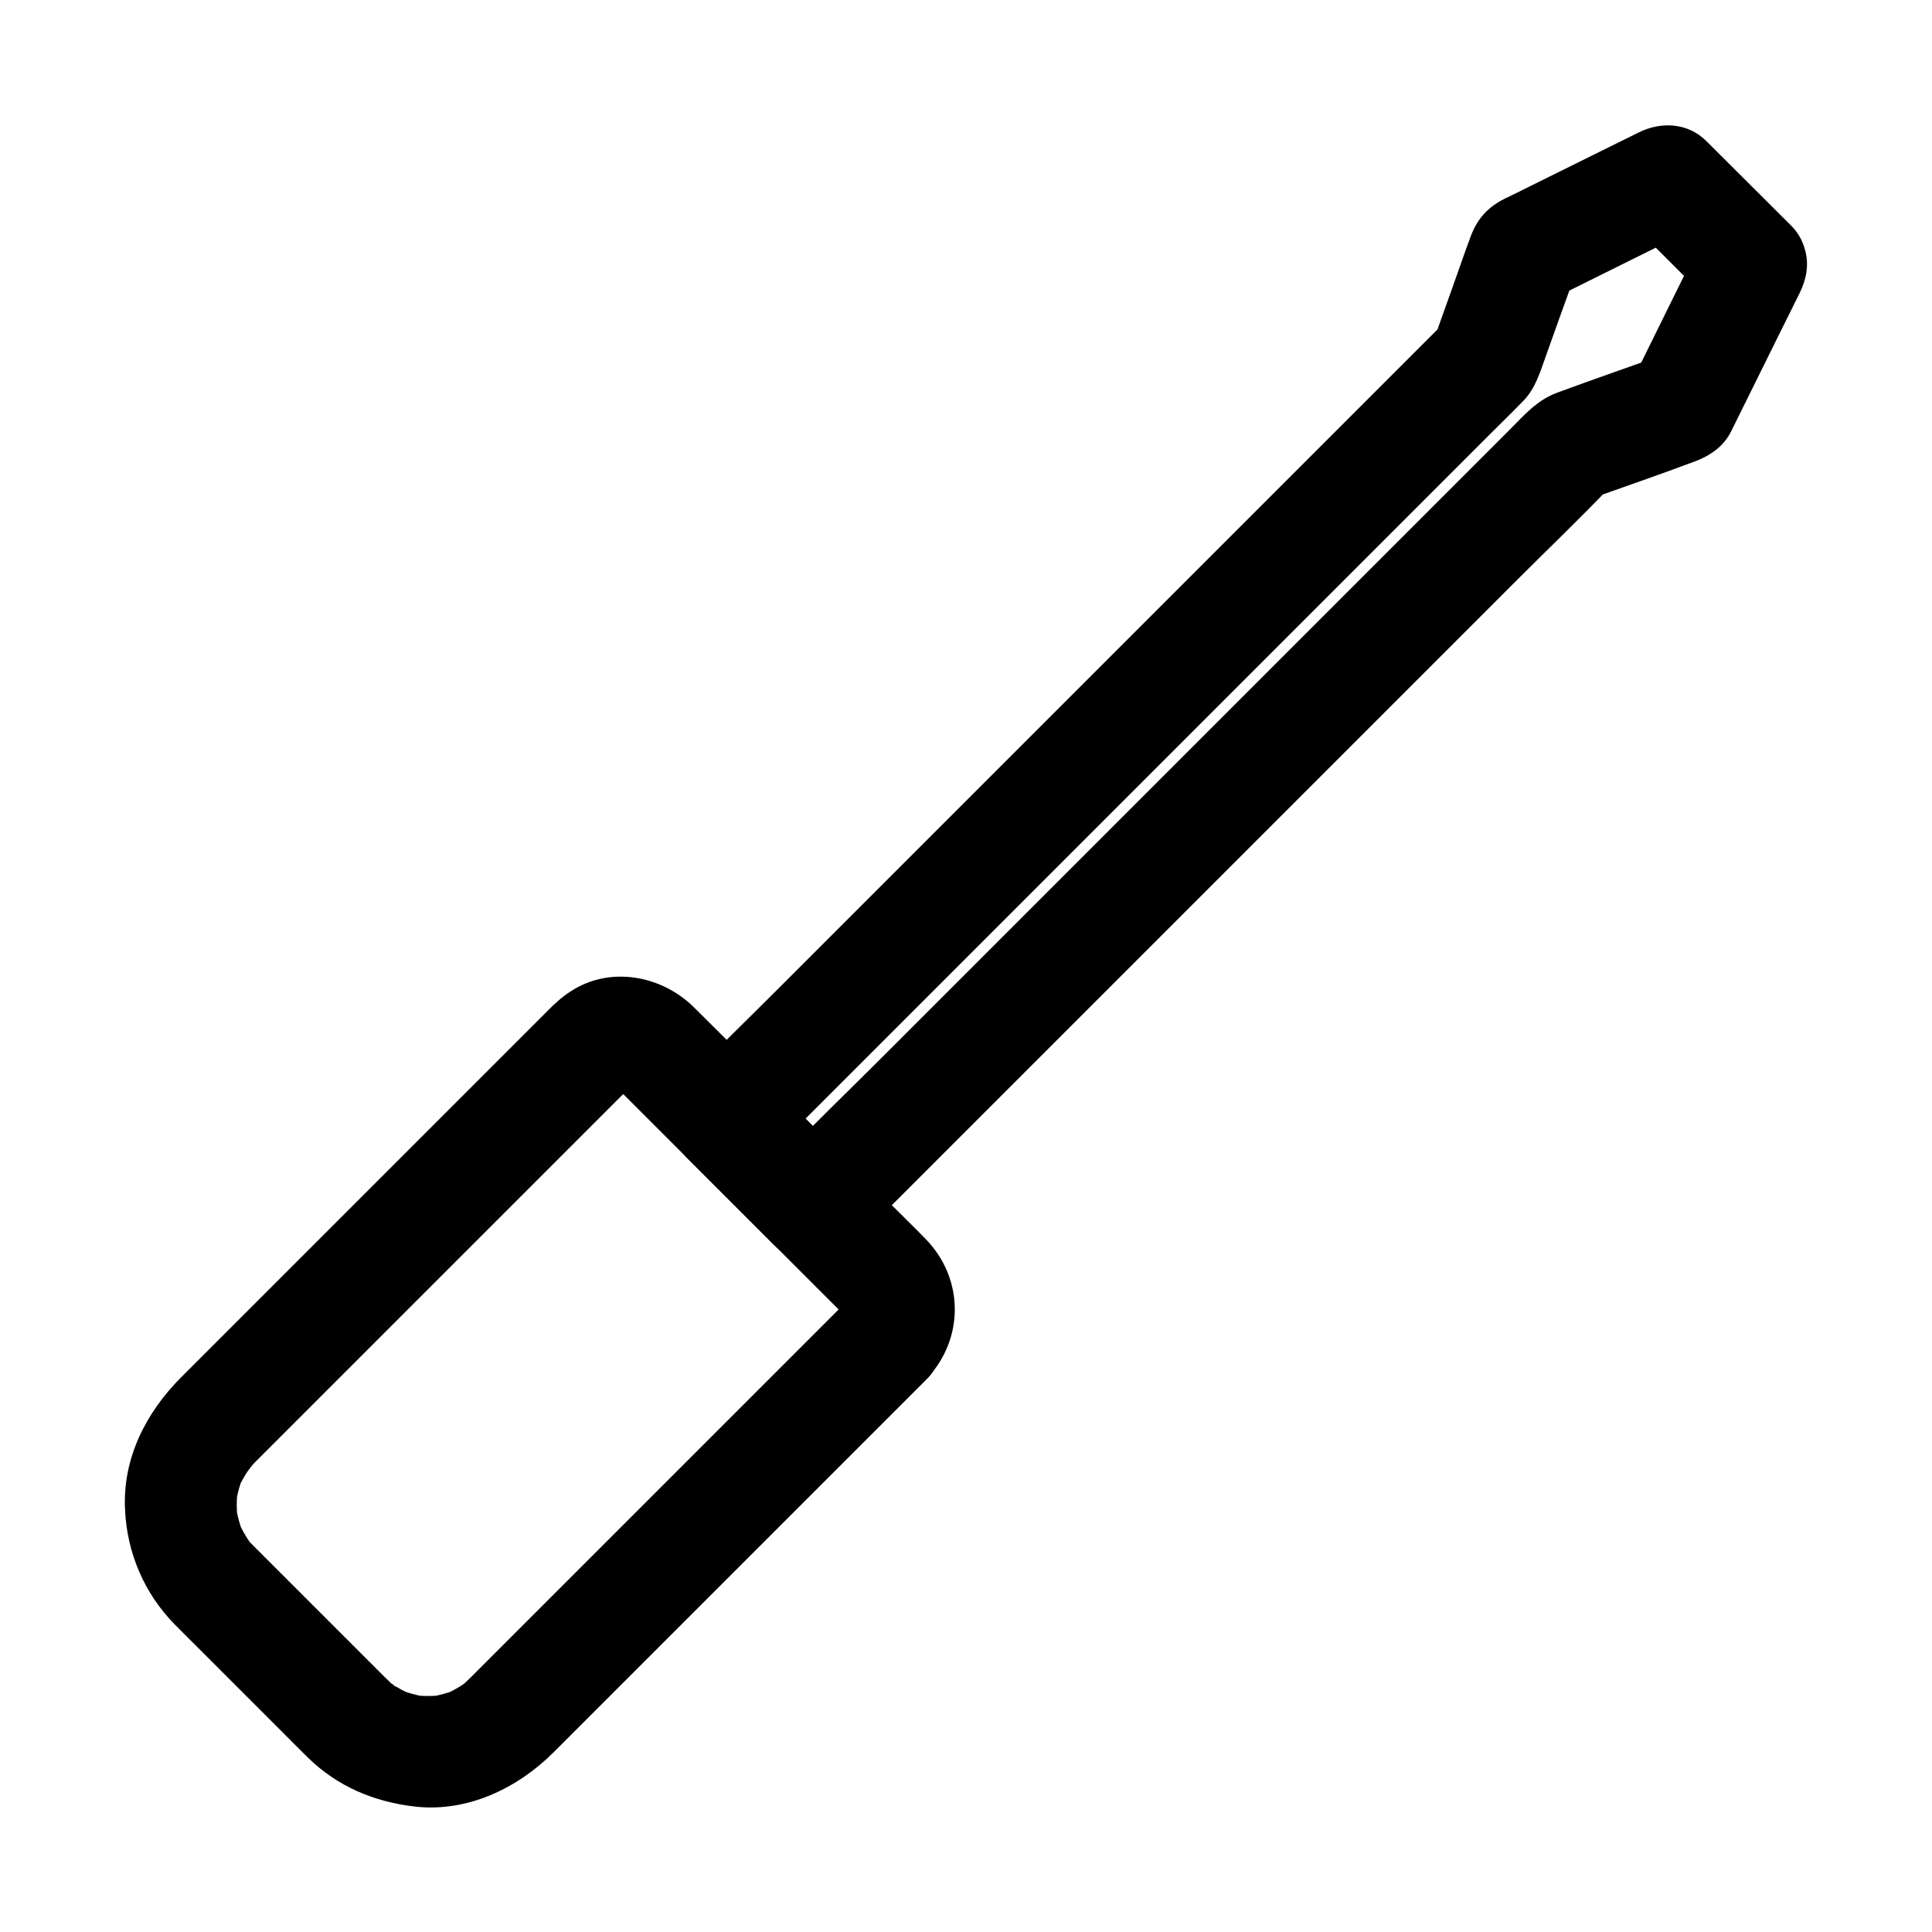
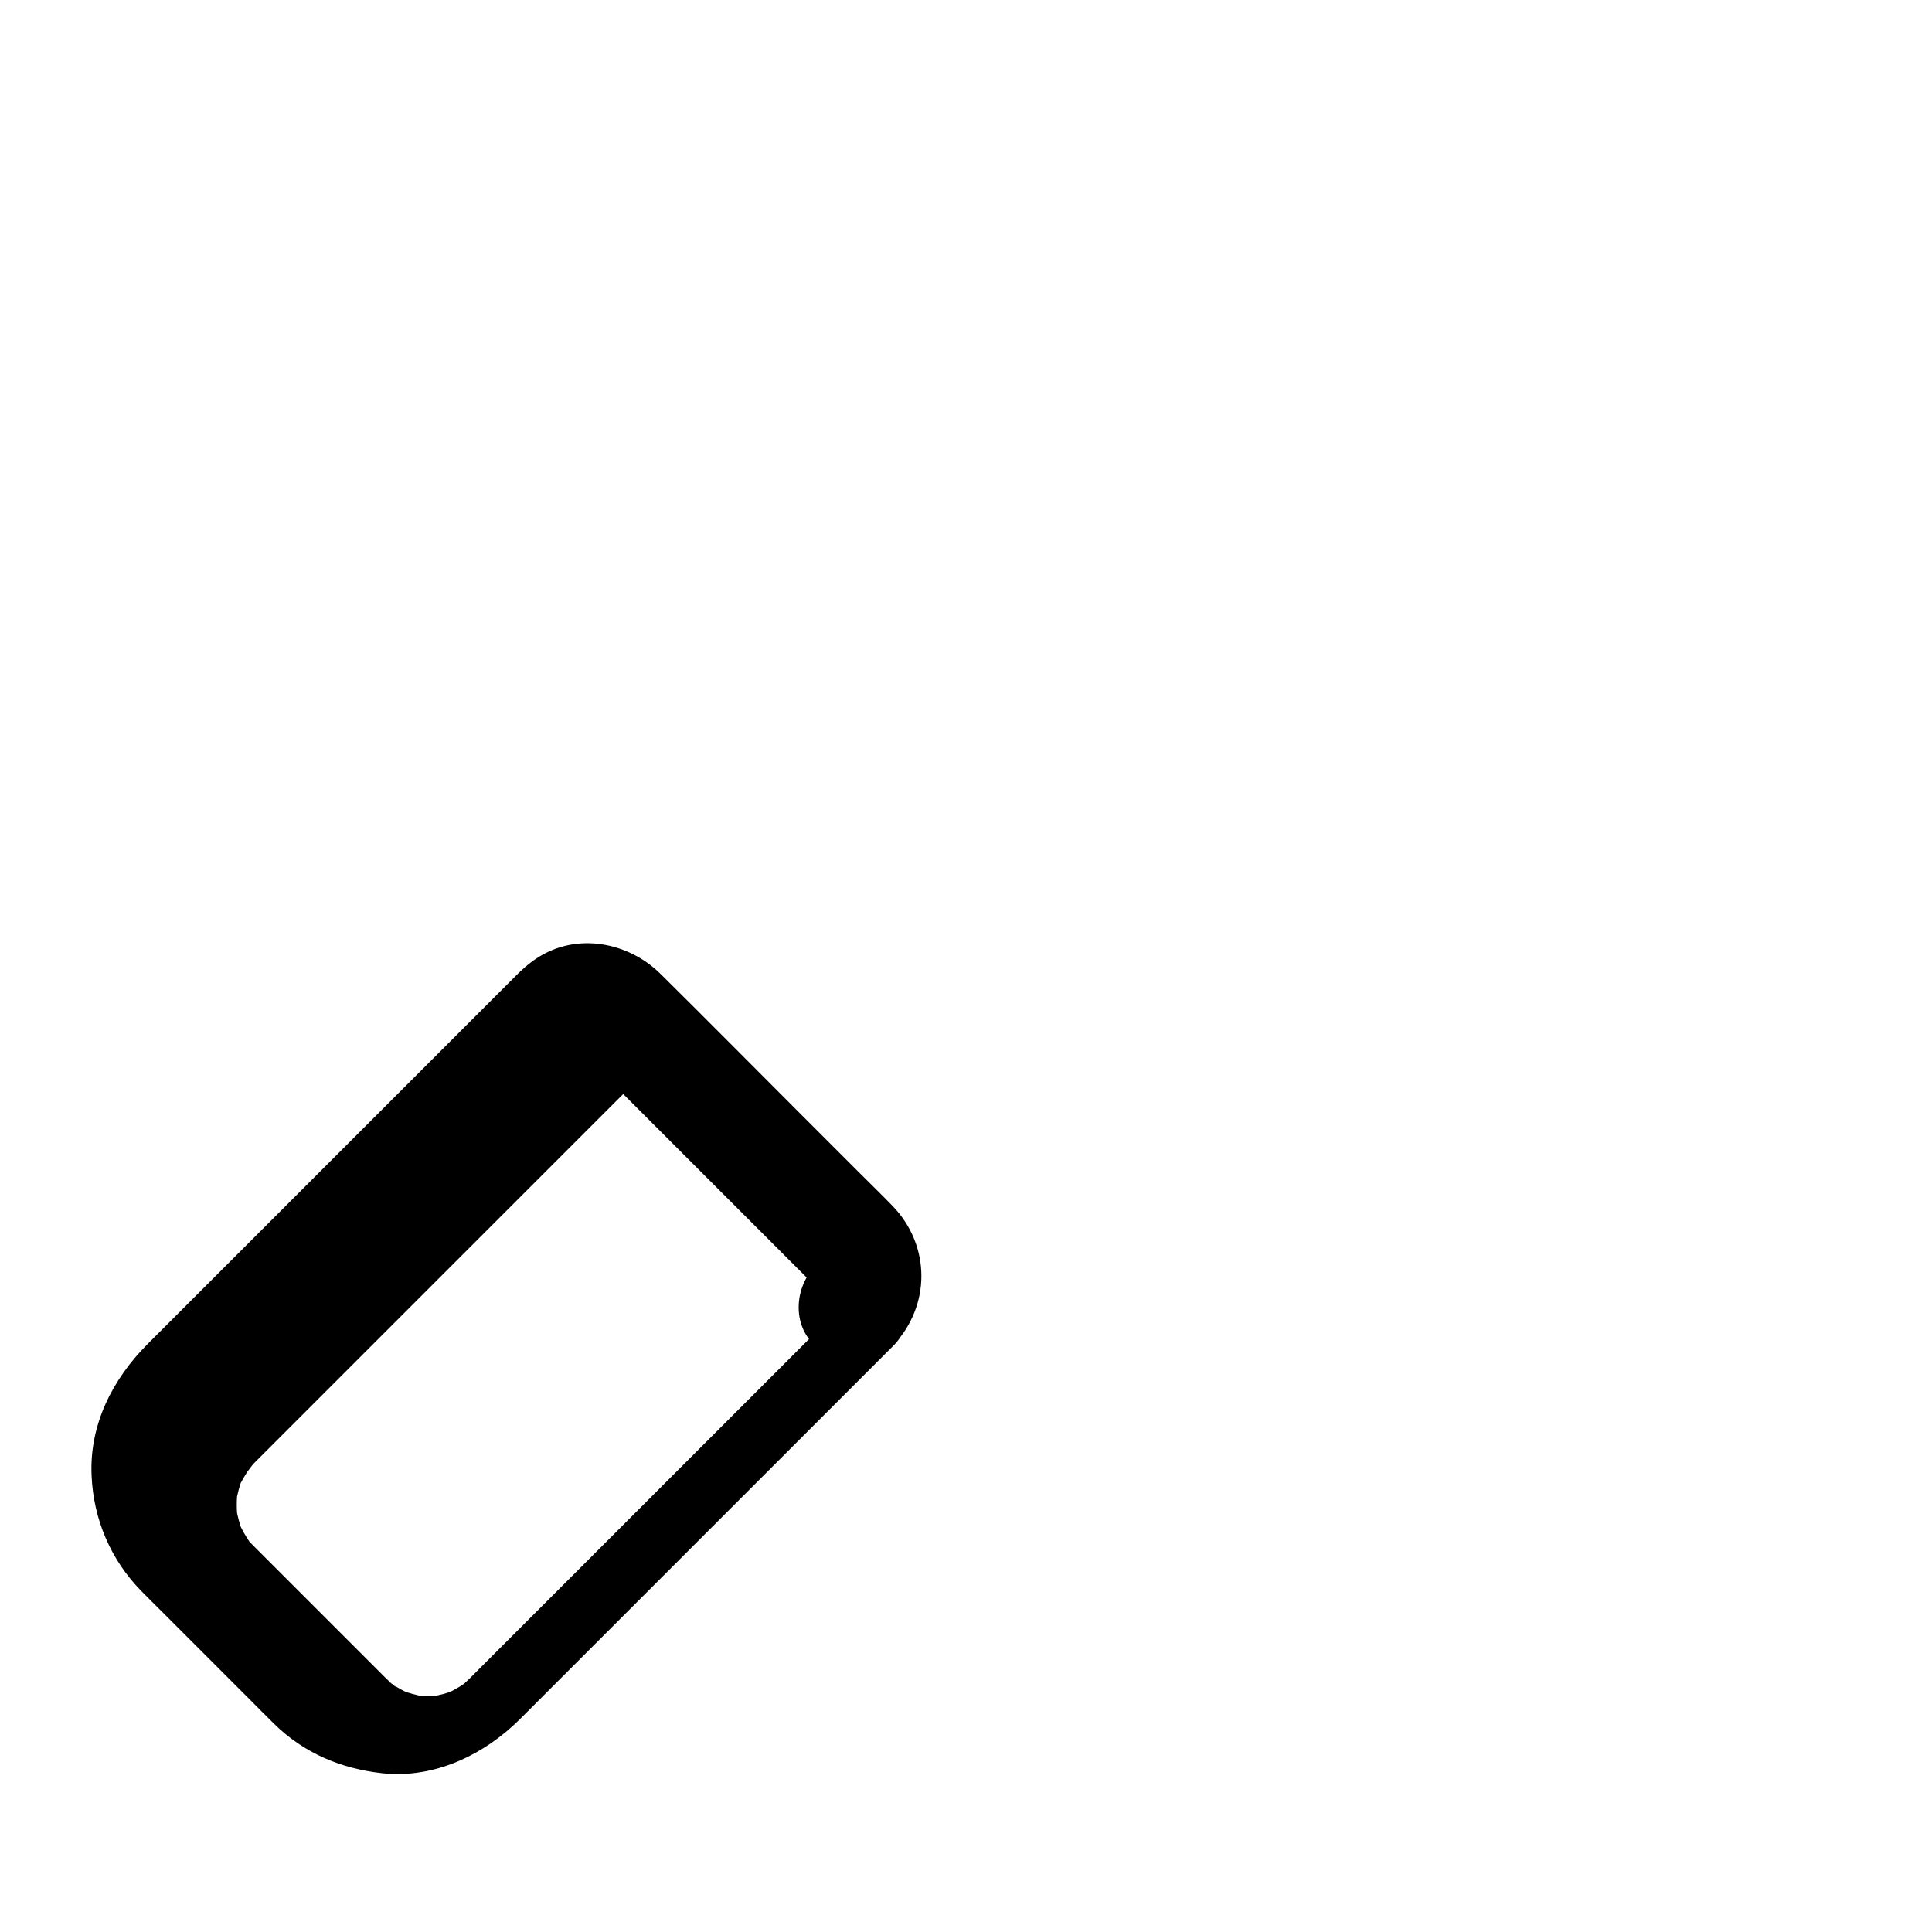
<svg xmlns="http://www.w3.org/2000/svg" fill="#000000" width="800px" height="800px" version="1.1" viewBox="144 144 512 512">
  <g>
-     <path d="m368.76 488.51c-11.957 11.957-23.961 23.961-35.918 35.918-18.301 18.301-36.605 36.605-54.906 54.906l-7.824 7.824c-0.543 0.543-1.031 1.082-1.574 1.574-0.543 0.543-1.133 1.082-1.723 1.625-2.066 1.871 3.051-2.066 0.738-0.543-0.59 0.395-1.133 0.789-1.77 1.18-1.379 0.836-2.805 1.574-4.281 2.215 1.18-0.492 2.363-0.984 3.543-1.477-2.312 0.934-4.723 1.574-7.184 1.969 1.328-0.195 2.609-0.344 3.938-0.543-2.902 0.395-5.805 0.395-8.758 0 1.328 0.195 2.609 0.344 3.938 0.543-2.461-0.395-4.871-1.031-7.184-1.969 1.18 0.492 2.363 0.984 3.543 1.477-1.918-0.836-3.738-1.77-5.461-2.953-0.395-0.246-0.738-0.543-1.133-0.836 3.445 2.312 2.066 1.672 1.328 0.984-0.543-0.492-1.082-0.984-1.625-1.477-0.543-0.543-1.082-1.082-1.672-1.672-3.051-3.051-6.102-6.102-9.152-9.152-7.332-7.332-14.66-14.66-21.941-21.941-0.789-0.789-1.574-1.574-2.363-2.363l-0.344-0.344c-0.344-0.344-0.688-0.688-0.984-1.031-2.066-2.312 1.379 2.016 0.543 0.789-1.379-2.016-2.609-4.082-3.543-6.348 0.492 1.18 0.984 2.363 1.477 3.543-0.934-2.312-1.574-4.723-1.969-7.184 0.195 1.328 0.344 2.609 0.543 3.938-0.395-2.902-0.395-5.805 0-8.758-0.195 1.328-0.344 2.609-0.543 3.938 0.395-2.461 1.031-4.871 1.969-7.184-0.492 1.18-0.984 2.363-1.477 3.543 1.031-2.41 2.41-4.43 3.789-6.641-2.559 4.082-0.441 0.688 0.59-0.344 0.395-0.395 0.836-0.836 1.23-1.23 2.117-2.117 4.184-4.184 6.297-6.297l92.152-92.152c0.195-0.195 0.344-0.344 0.543-0.543 0.051-0.051 0.051-0.051 0.098-0.098 0.195-0.195-1.18 1.723 0.543-0.492-2.117 1.523-2.559 1.918-1.328 1.082 0.395-0.246 0.789-0.441 1.18-0.641-1.18 0.492-2.363 0.984-3.543 1.477 1.031-0.441 2.066-0.688 3.199-0.887-1.328 0.195-2.609 0.344-3.938 0.543 0.887-0.098 1.77-0.098 2.656 0-1.328-0.195-2.609-0.344-3.938-0.543 1.133 0.148 2.164 0.441 3.199 0.887-1.18-0.492-2.363-0.984-3.543-1.477 0.641 0.297 2.953 1.918 0.836 0.246-1.918-1.477-0.789-0.641-0.395-0.195 0.148 0.195 0.344 0.344 0.543 0.543l2.856 2.856c2.953 2.953 5.902 5.902 8.855 8.855l9.645 9.645c8.66 8.66 17.367 17.367 26.027 26.027 3.344 3.344 6.691 6.691 10.035 10.035 1.133 1.133 2.262 2.262 3.445 3.445 0.297 0.297 0.543 0.543 0.836 0.836 0.098 0.098 0.195 0.246 0.297 0.344 1.277 1.133-1.82-2.856-1.031-1.328 0.246 0.492 0.543 0.984 0.789 1.477-0.492-1.18-0.984-2.363-1.477-3.543 0.441 1.031 0.688 2.066 0.887 3.199-0.195-1.328-0.344-2.609-0.543-3.938 0.098 0.887 0.098 1.77 0 2.656 0.195-1.328 0.344-2.609 0.543-3.938-0.148 1.133-0.441 2.164-0.887 3.199 0.492-1.18 0.984-2.363 1.477-3.543-0.246 0.492-0.59 0.984-0.789 1.477-0.746 1.172 2.352-3.059 0.633-1.191-5.312 5.609-6.004 15.352 0 20.859 5.758 5.266 15.203 6.004 20.859 0 9.938-10.578 9.891-26.422-0.195-36.898-3-3.102-6.102-6.102-9.152-9.152-5.019-5.019-10.086-10.086-15.105-15.105-12.449-12.449-24.797-24.945-37.293-37.293-8.562-8.461-22.238-11.02-32.668-4.184-2.363 1.523-4.328 3.344-6.25 5.312l-96.922 96.922c-9.348 9.348-15.547 21.453-14.906 34.98 0.492 11.512 5.066 22.289 13.188 30.555 1.82 1.871 3.691 3.691 5.512 5.512l23.418 23.418c2.066 2.066 4.133 4.184 6.25 6.25 7.922 7.773 17.664 11.855 28.586 13.086 13.875 1.523 27.109-4.871 36.703-14.465 4.379-4.379 8.758-8.758 13.137-13.137 15.844-15.844 31.637-31.637 47.477-47.477 12.102-12.102 24.207-24.207 36.309-36.309 0.641-0.641 1.328-1.328 1.969-1.969 5.461-5.461 5.856-15.5 0-20.859-5.957-5.457-15.109-5.898-20.914-0.047z" />
-     <path d="m595.42 206.74c-5.461 11.02-10.922 22.039-16.336 33.062-0.789 1.574-1.574 3.148-2.312 4.723 2.953-2.262 5.902-4.527 8.809-6.789-9.645 3.445-19.336 6.789-28.93 10.332-5.461 2.016-8.855 6.102-12.84 10.086l-164.82 164.82c-9.84 9.84-19.875 19.484-29.52 29.52l-0.395 0.395h20.859l-22.879-22.879v20.859l24.254-24.254c18.793-18.793 37.59-37.59 56.383-56.383 21.305-21.305 42.605-42.605 63.91-63.91 15.598-15.598 31.242-31.242 46.84-46.84 3.102-3.102 6.25-6.148 9.348-9.348 3.102-3.246 4.328-7.43 5.805-11.562 2.363-6.641 4.723-13.285 7.133-19.875 0.543-1.426 1.031-2.902 1.574-4.328-2.262 2.953-4.527 5.902-6.789 8.809 11.02-5.461 22.043-10.922 33.012-16.383 1.574-0.789 3.148-1.574 4.723-2.312-5.953-0.789-11.906-1.523-17.91-2.312 7.477 7.477 14.906 14.906 22.387 22.387 5.461 5.461 15.5 5.856 20.859 0 5.41-5.902 5.856-15.055 0-20.859-7.418-7.394-14.895-14.871-22.375-22.301-4.871-4.871-11.957-5.266-17.91-2.312-9.594 4.723-19.141 9.496-28.734 14.219-2.262 1.133-4.527 2.262-6.789 3.344-4.281 2.117-7.231 5.164-9.004 9.938-1.625 4.328-3.102 8.707-4.676 13.086-1.871 5.266-3.789 10.578-5.656 15.844 1.277-2.164 2.508-4.328 3.789-6.496l-176.34 176.34c-8.117 8.117-16.383 16.137-24.402 24.402l-0.344 0.344c-5.656 5.656-5.656 15.203 0 20.859 7.625 7.625 15.254 15.254 22.879 22.879 5.656 5.656 15.203 5.656 20.859 0 6.691-6.691 13.383-13.383 20.074-20.074 16.039-16.039 32.078-32.078 48.117-48.117 19.336-19.336 38.672-38.672 58.008-58.008 16.727-16.727 33.406-33.406 50.137-50.137 8.117-8.117 16.48-16.09 24.402-24.402 0.098-0.098 0.246-0.246 0.344-0.344-2.164 1.277-4.328 2.508-6.496 3.789 9.543-3.394 19.141-6.691 28.586-10.234 4.133-1.523 7.723-3.984 9.691-7.969 0.934-1.918 1.918-3.836 2.856-5.758 3-6.102 6.051-12.203 9.055-18.301 2.066-4.184 4.184-8.414 6.25-12.594 1.77-3.59 2.559-7.43 1.477-11.367-0.934-3.445-3.59-7.133-6.789-8.809-6.641-3.586-16.531-2.16-20.172 5.223z" />
+     <path d="m368.76 488.51c-11.957 11.957-23.961 23.961-35.918 35.918-18.301 18.301-36.605 36.605-54.906 54.906l-7.824 7.824c-0.543 0.543-1.031 1.082-1.574 1.574-0.543 0.543-1.133 1.082-1.723 1.625-2.066 1.871 3.051-2.066 0.738-0.543-0.59 0.395-1.133 0.789-1.77 1.18-1.379 0.836-2.805 1.574-4.281 2.215 1.18-0.492 2.363-0.984 3.543-1.477-2.312 0.934-4.723 1.574-7.184 1.969 1.328-0.195 2.609-0.344 3.938-0.543-2.902 0.395-5.805 0.395-8.758 0 1.328 0.195 2.609 0.344 3.938 0.543-2.461-0.395-4.871-1.031-7.184-1.969 1.18 0.492 2.363 0.984 3.543 1.477-1.918-0.836-3.738-1.77-5.461-2.953-0.395-0.246-0.738-0.543-1.133-0.836 3.445 2.312 2.066 1.672 1.328 0.984-0.543-0.492-1.082-0.984-1.625-1.477-0.543-0.543-1.082-1.082-1.672-1.672-3.051-3.051-6.102-6.102-9.152-9.152-7.332-7.332-14.66-14.66-21.941-21.941-0.789-0.789-1.574-1.574-2.363-2.363l-0.344-0.344c-0.344-0.344-0.688-0.688-0.984-1.031-2.066-2.312 1.379 2.016 0.543 0.789-1.379-2.016-2.609-4.082-3.543-6.348 0.492 1.18 0.984 2.363 1.477 3.543-0.934-2.312-1.574-4.723-1.969-7.184 0.195 1.328 0.344 2.609 0.543 3.938-0.395-2.902-0.395-5.805 0-8.758-0.195 1.328-0.344 2.609-0.543 3.938 0.395-2.461 1.031-4.871 1.969-7.184-0.492 1.18-0.984 2.363-1.477 3.543 1.031-2.41 2.41-4.43 3.789-6.641-2.559 4.082-0.441 0.688 0.59-0.344 0.395-0.395 0.836-0.836 1.23-1.23 2.117-2.117 4.184-4.184 6.297-6.297l92.152-92.152c0.195-0.195 0.344-0.344 0.543-0.543 0.051-0.051 0.051-0.051 0.098-0.098 0.195-0.195-1.18 1.723 0.543-0.492-2.117 1.523-2.559 1.918-1.328 1.082 0.395-0.246 0.789-0.441 1.18-0.641-1.18 0.492-2.363 0.984-3.543 1.477 1.031-0.441 2.066-0.688 3.199-0.887-1.328 0.195-2.609 0.344-3.938 0.543 0.887-0.098 1.77-0.098 2.656 0-1.328-0.195-2.609-0.344-3.938-0.543 1.133 0.148 2.164 0.441 3.199 0.887-1.18-0.492-2.363-0.984-3.543-1.477 0.641 0.297 2.953 1.918 0.836 0.246-1.918-1.477-0.789-0.641-0.395-0.195 0.148 0.195 0.344 0.344 0.543 0.543l2.856 2.856l9.645 9.645c8.66 8.66 17.367 17.367 26.027 26.027 3.344 3.344 6.691 6.691 10.035 10.035 1.133 1.133 2.262 2.262 3.445 3.445 0.297 0.297 0.543 0.543 0.836 0.836 0.098 0.098 0.195 0.246 0.297 0.344 1.277 1.133-1.82-2.856-1.031-1.328 0.246 0.492 0.543 0.984 0.789 1.477-0.492-1.18-0.984-2.363-1.477-3.543 0.441 1.031 0.688 2.066 0.887 3.199-0.195-1.328-0.344-2.609-0.543-3.938 0.098 0.887 0.098 1.77 0 2.656 0.195-1.328 0.344-2.609 0.543-3.938-0.148 1.133-0.441 2.164-0.887 3.199 0.492-1.18 0.984-2.363 1.477-3.543-0.246 0.492-0.59 0.984-0.789 1.477-0.746 1.172 2.352-3.059 0.633-1.191-5.312 5.609-6.004 15.352 0 20.859 5.758 5.266 15.203 6.004 20.859 0 9.938-10.578 9.891-26.422-0.195-36.898-3-3.102-6.102-6.102-9.152-9.152-5.019-5.019-10.086-10.086-15.105-15.105-12.449-12.449-24.797-24.945-37.293-37.293-8.562-8.461-22.238-11.02-32.668-4.184-2.363 1.523-4.328 3.344-6.25 5.312l-96.922 96.922c-9.348 9.348-15.547 21.453-14.906 34.98 0.492 11.512 5.066 22.289 13.188 30.555 1.82 1.871 3.691 3.691 5.512 5.512l23.418 23.418c2.066 2.066 4.133 4.184 6.25 6.25 7.922 7.773 17.664 11.855 28.586 13.086 13.875 1.523 27.109-4.871 36.703-14.465 4.379-4.379 8.758-8.758 13.137-13.137 15.844-15.844 31.637-31.637 47.477-47.477 12.102-12.102 24.207-24.207 36.309-36.309 0.641-0.641 1.328-1.328 1.969-1.969 5.461-5.461 5.856-15.5 0-20.859-5.957-5.457-15.109-5.898-20.914-0.047z" />
  </g>
</svg>